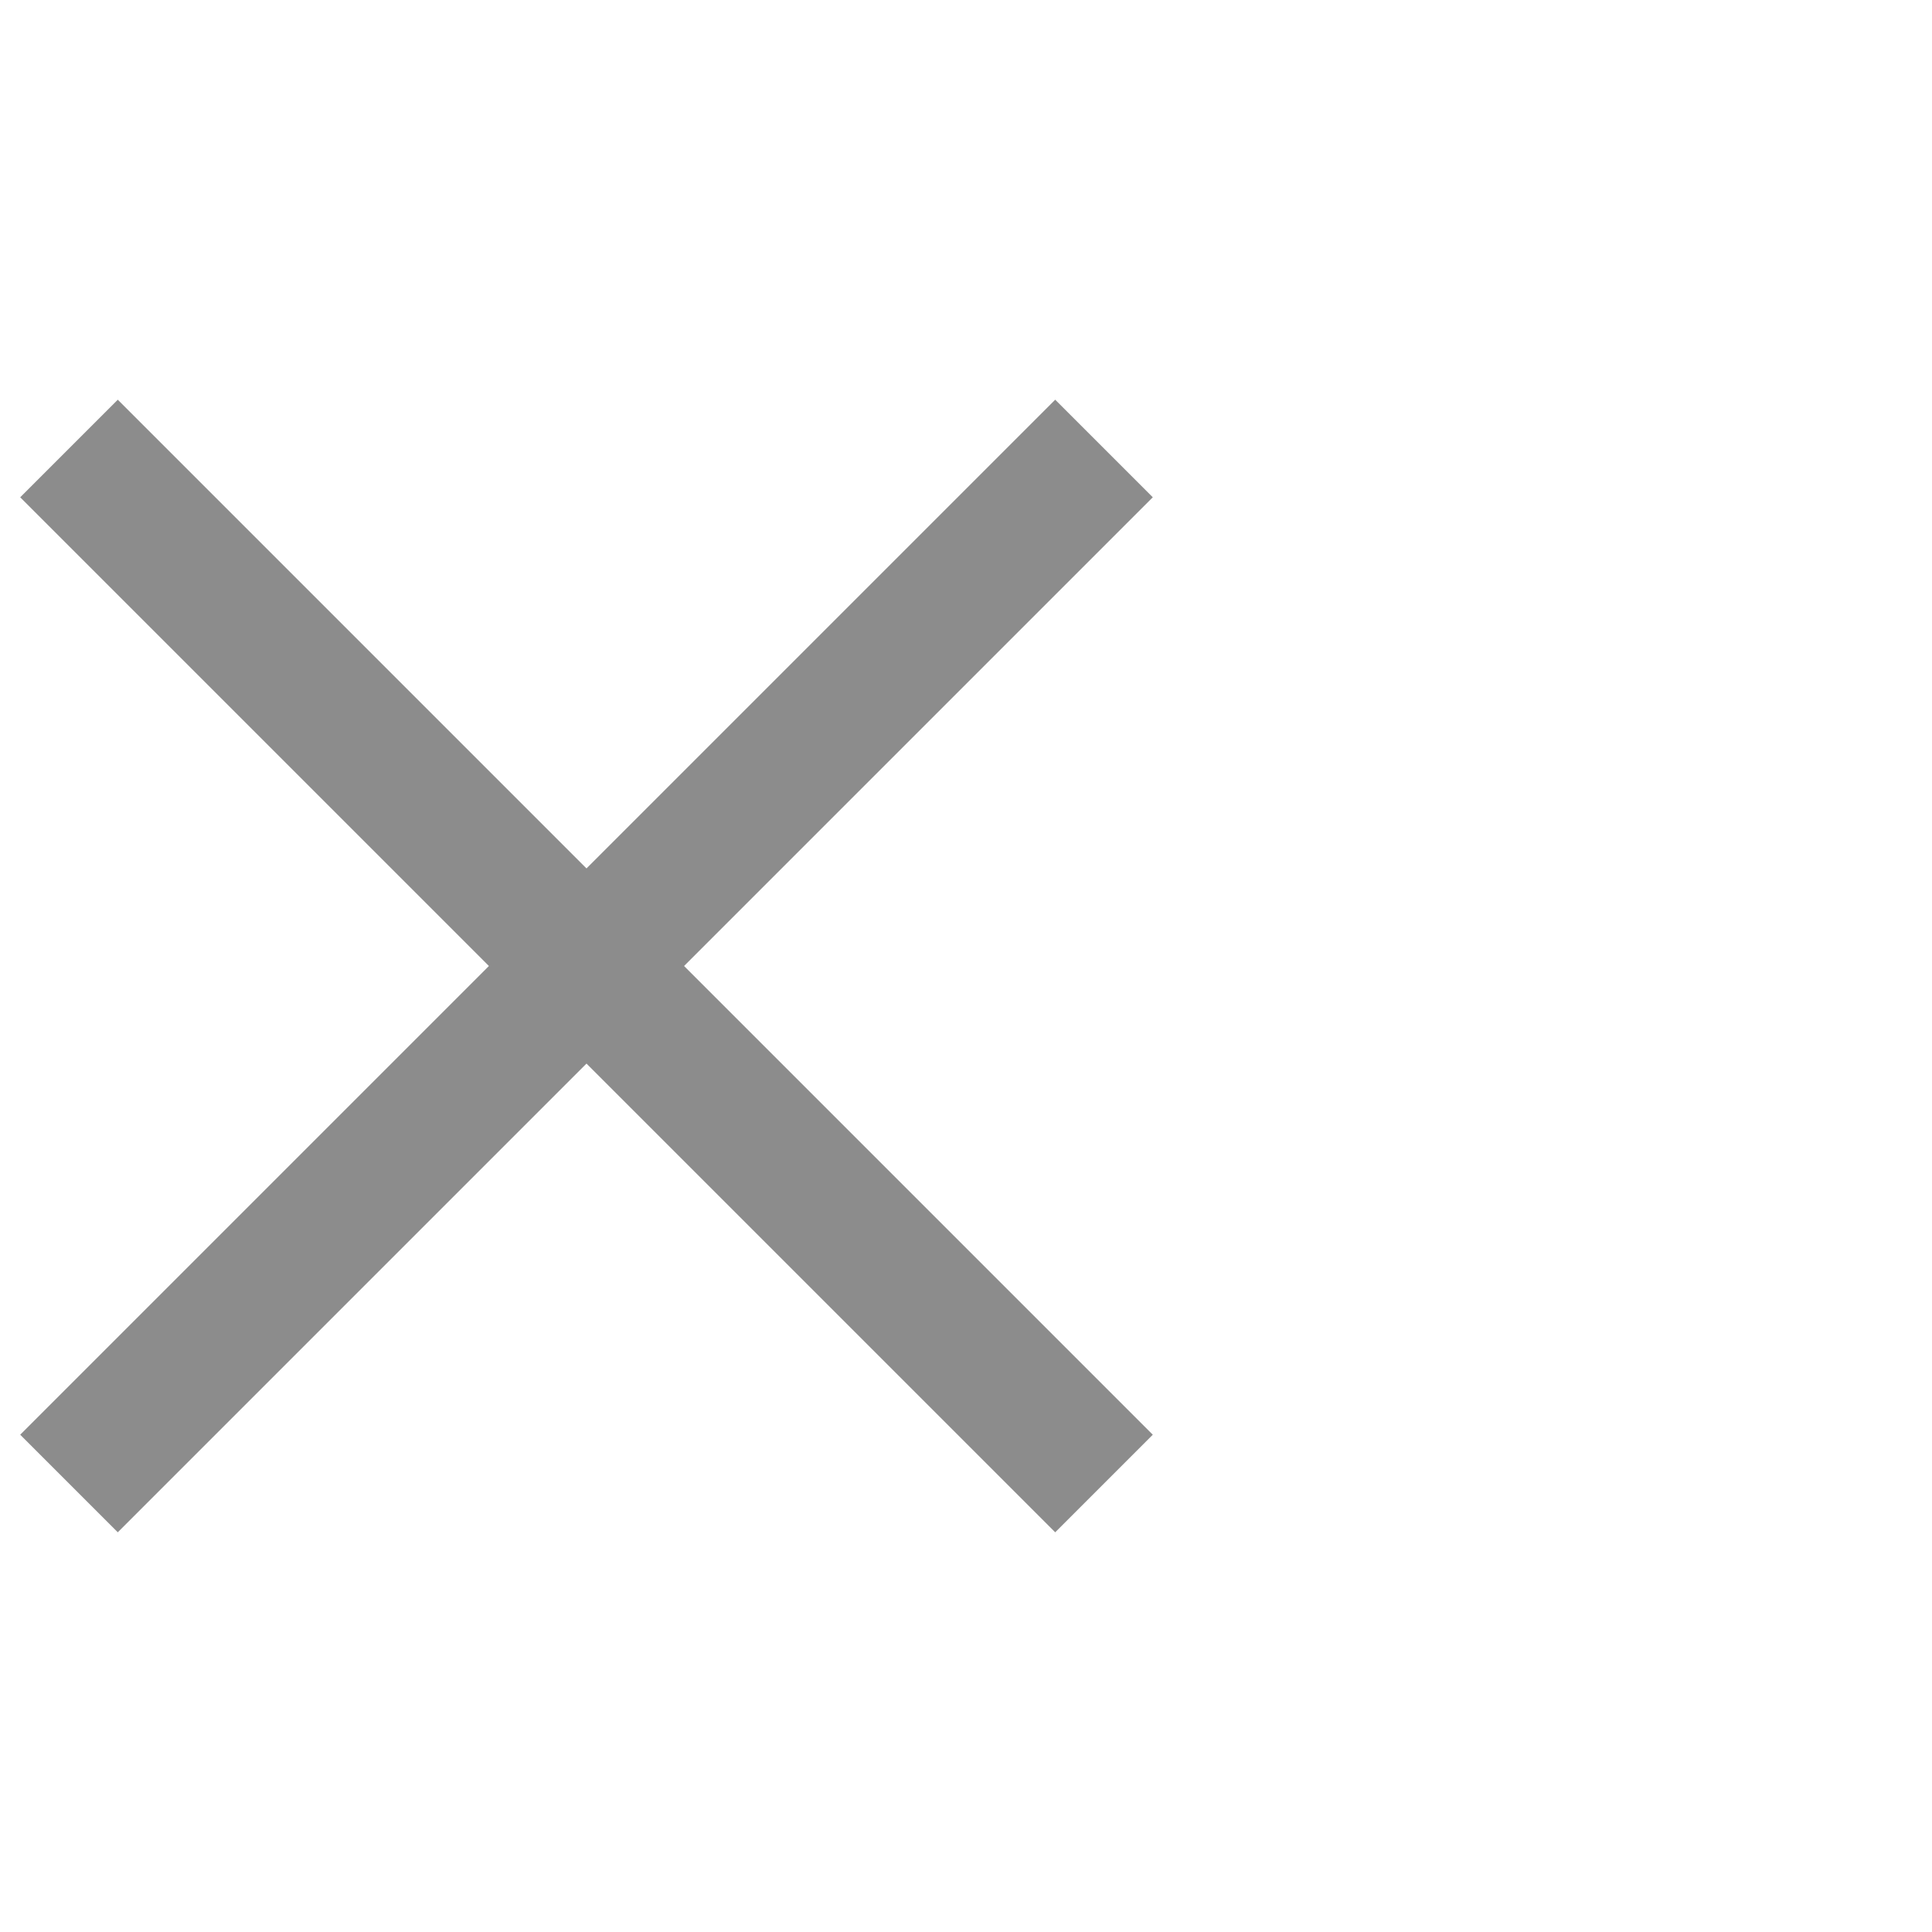
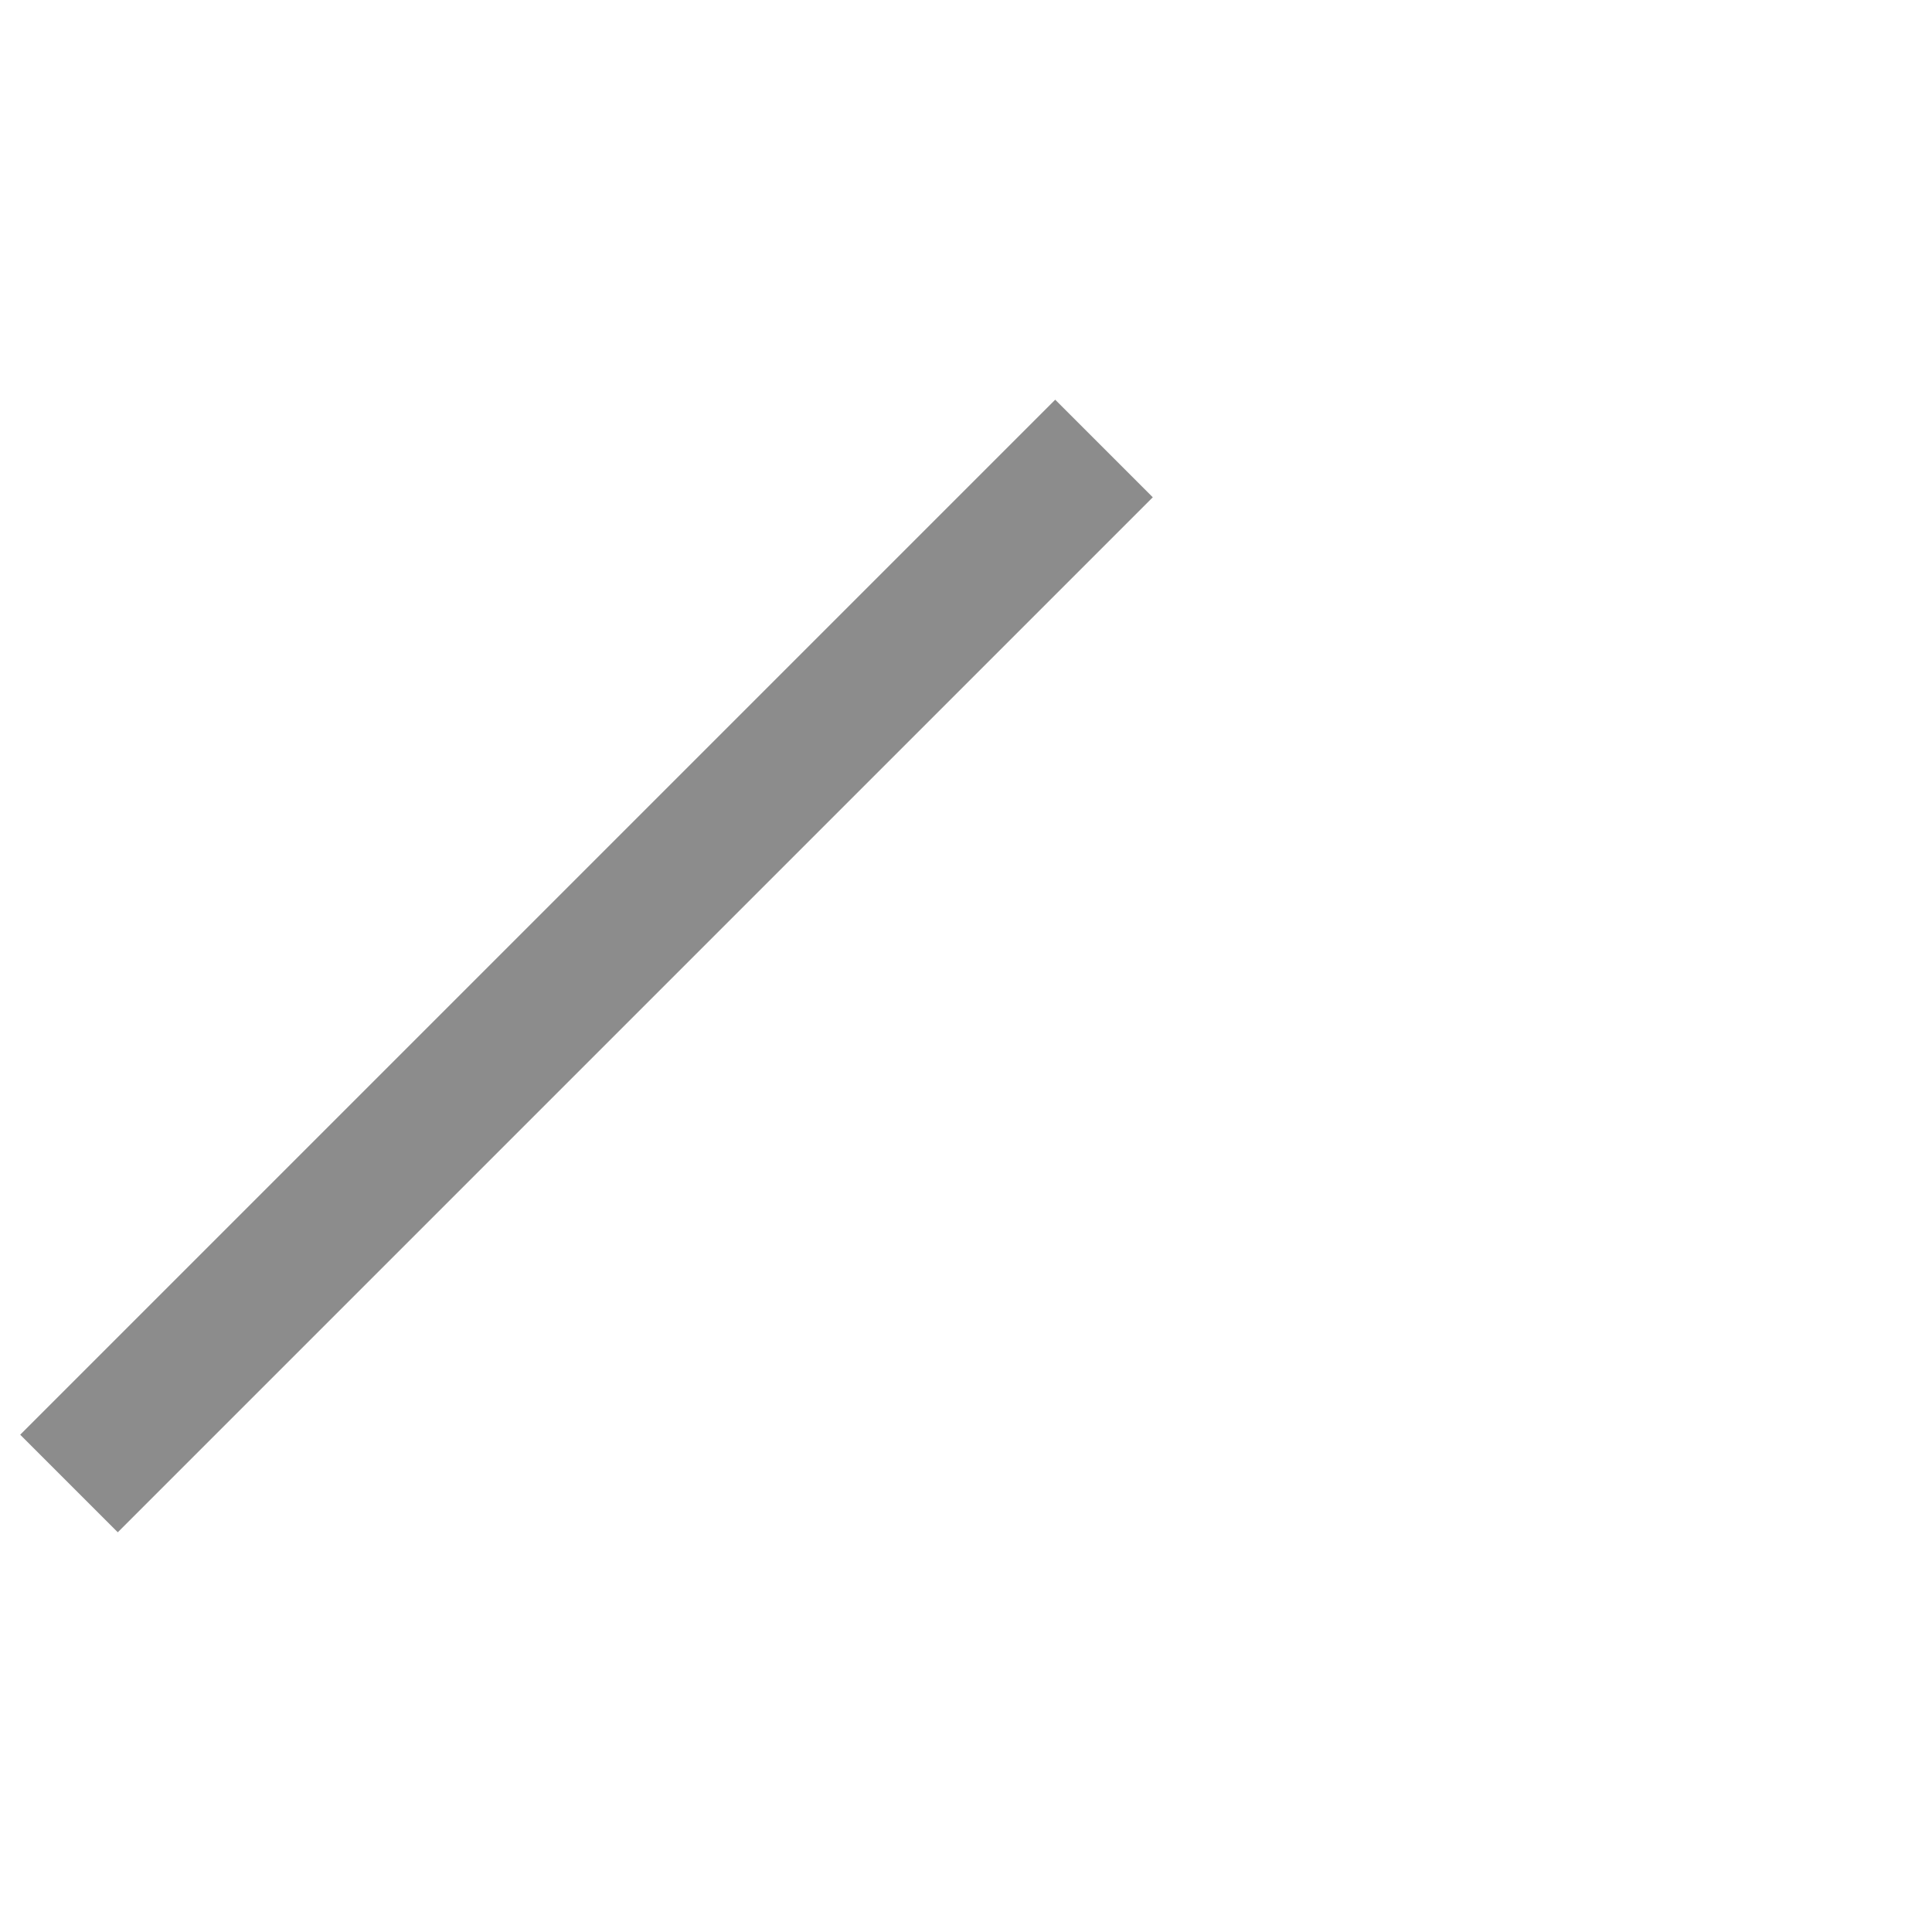
<svg xmlns="http://www.w3.org/2000/svg" version="1.1" id="Ebene_1" x="0px" y="0px" viewBox="0 0 28 28" style="enable-background:new 0 0 28 28;" xml:space="preserve">
  <style type="text/css">
	.st0{fill:none;stroke:#8C8C8C;stroke-width:2;stroke-miterlimit:10;}
</style>
  <g>
    <g>
      <line class="st0" x1="16" y1="6.5" x2="1" y2="21.5" />
    </g>
    <g>
-       <line class="st0" x1="16" y1="21.5" x2="1" y2="6.5" />
-     </g>
+       </g>
  </g>
</svg>